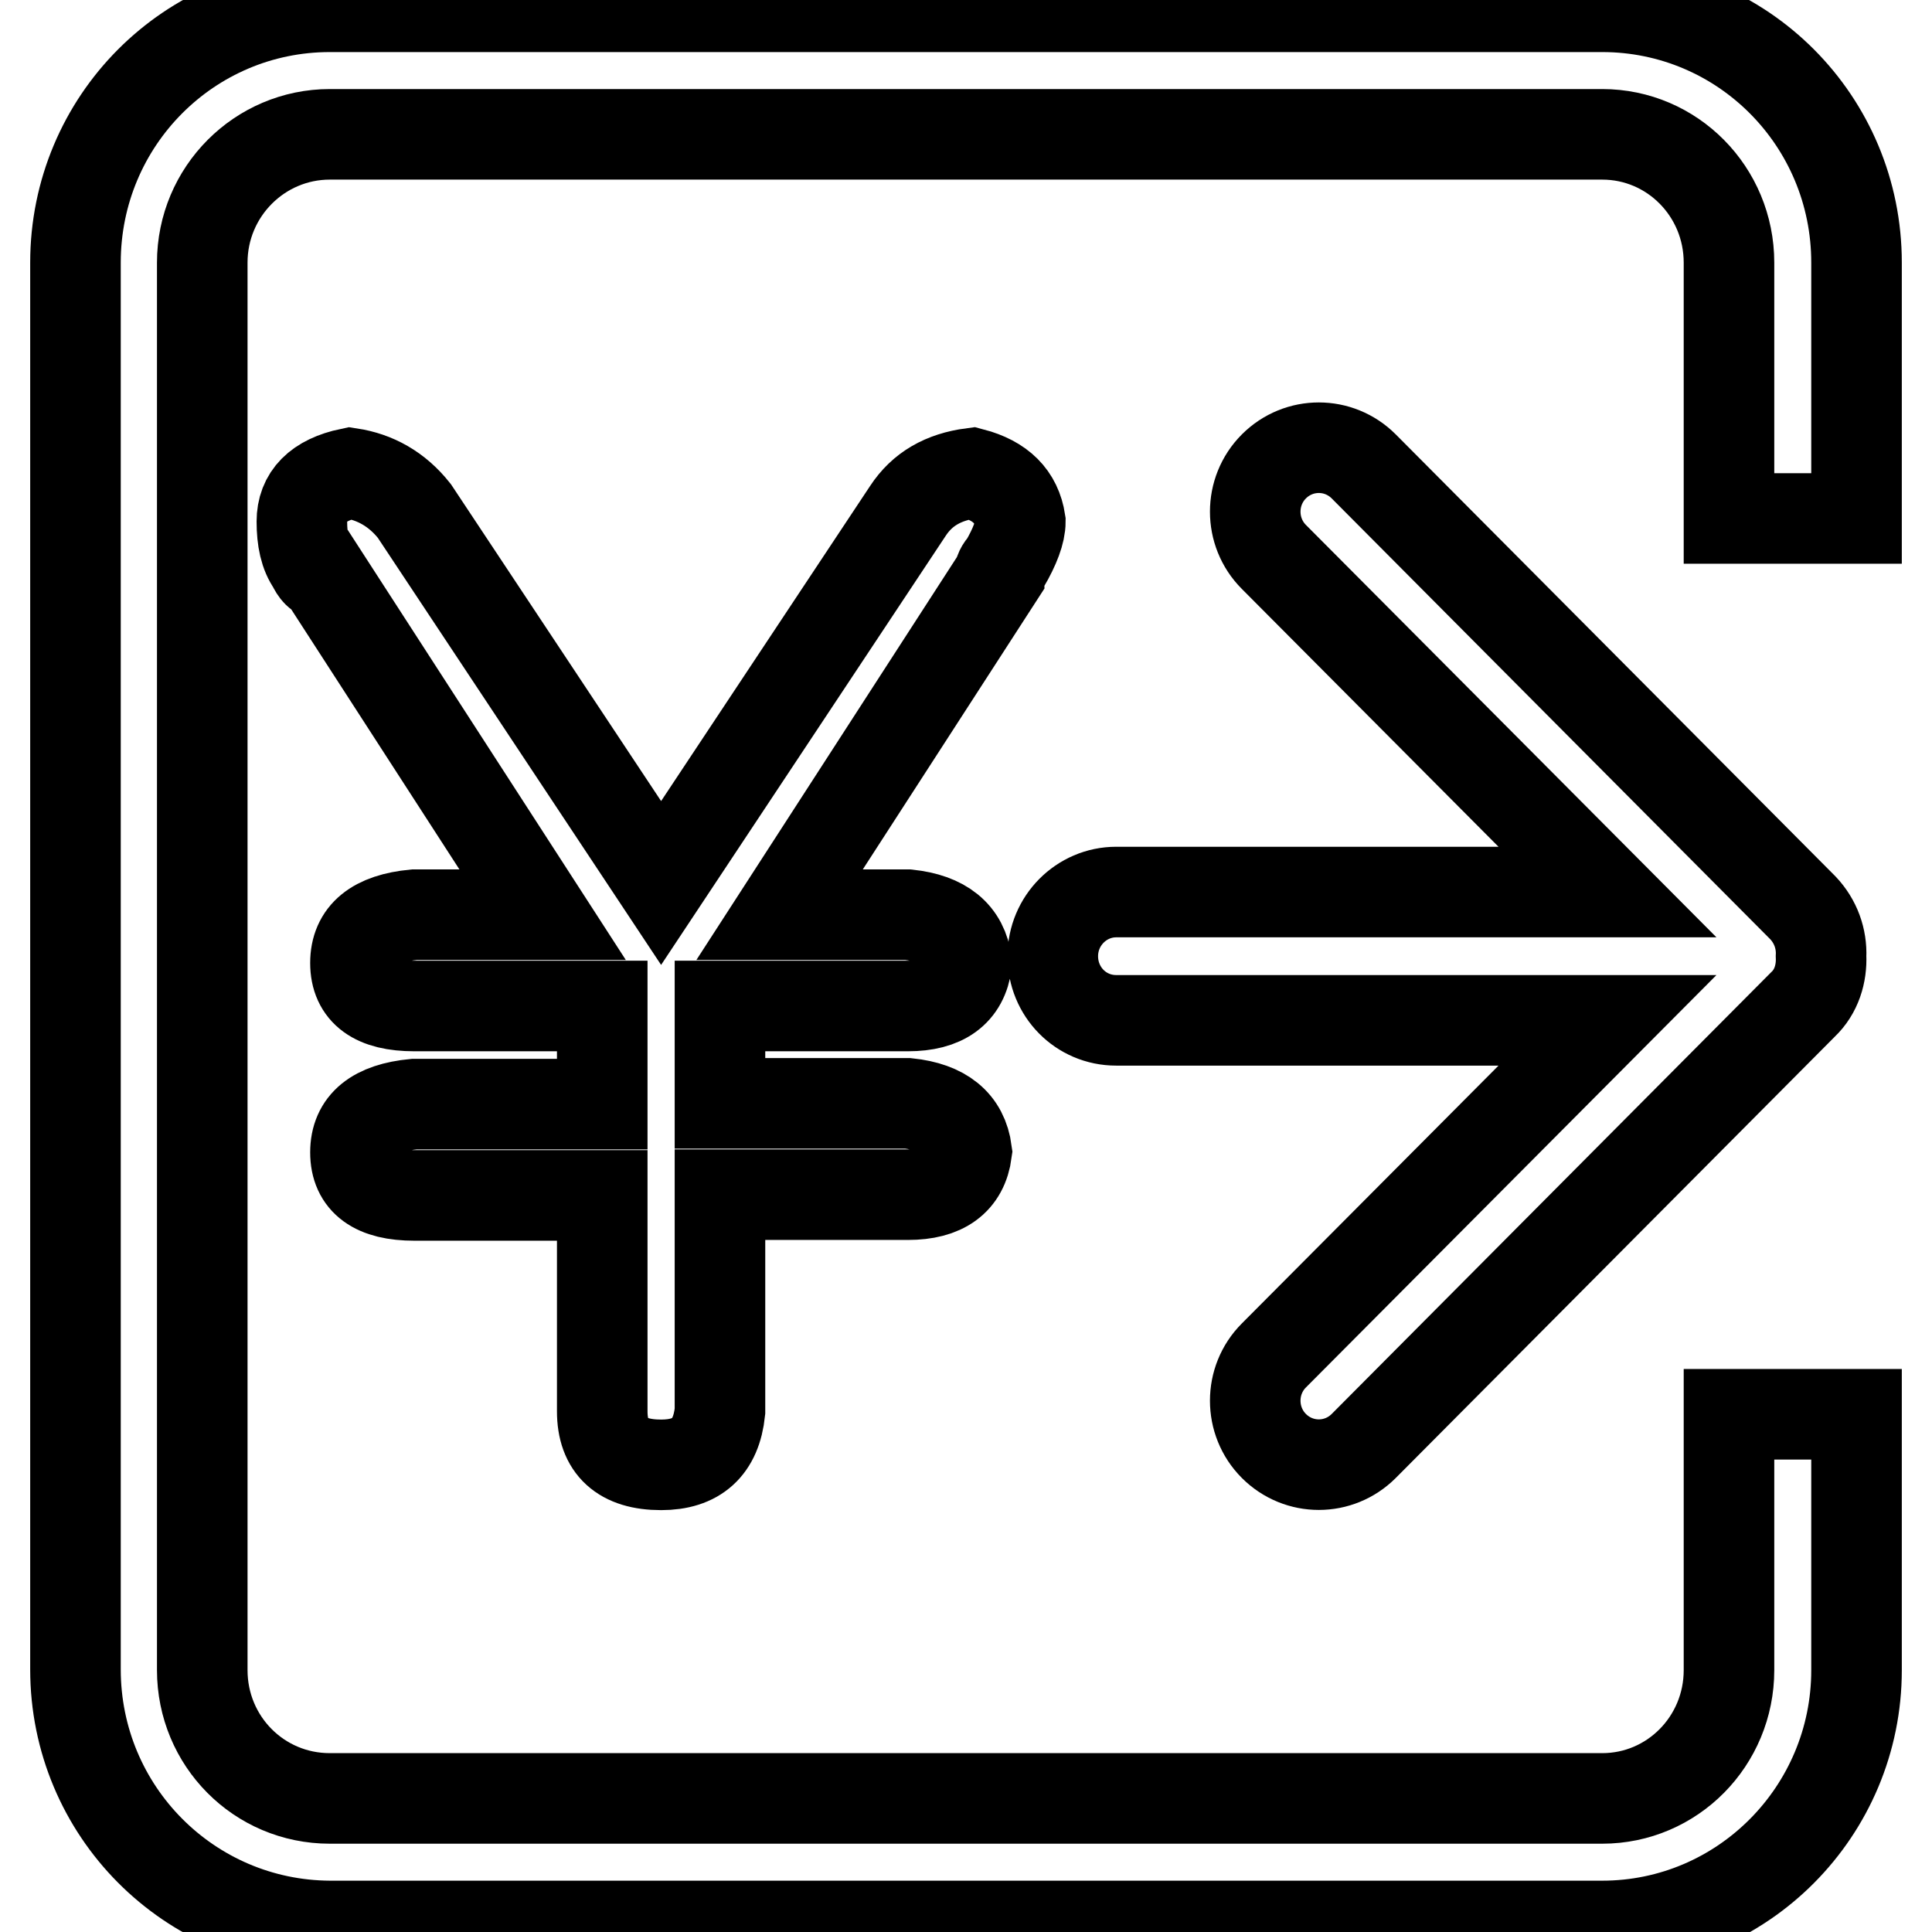
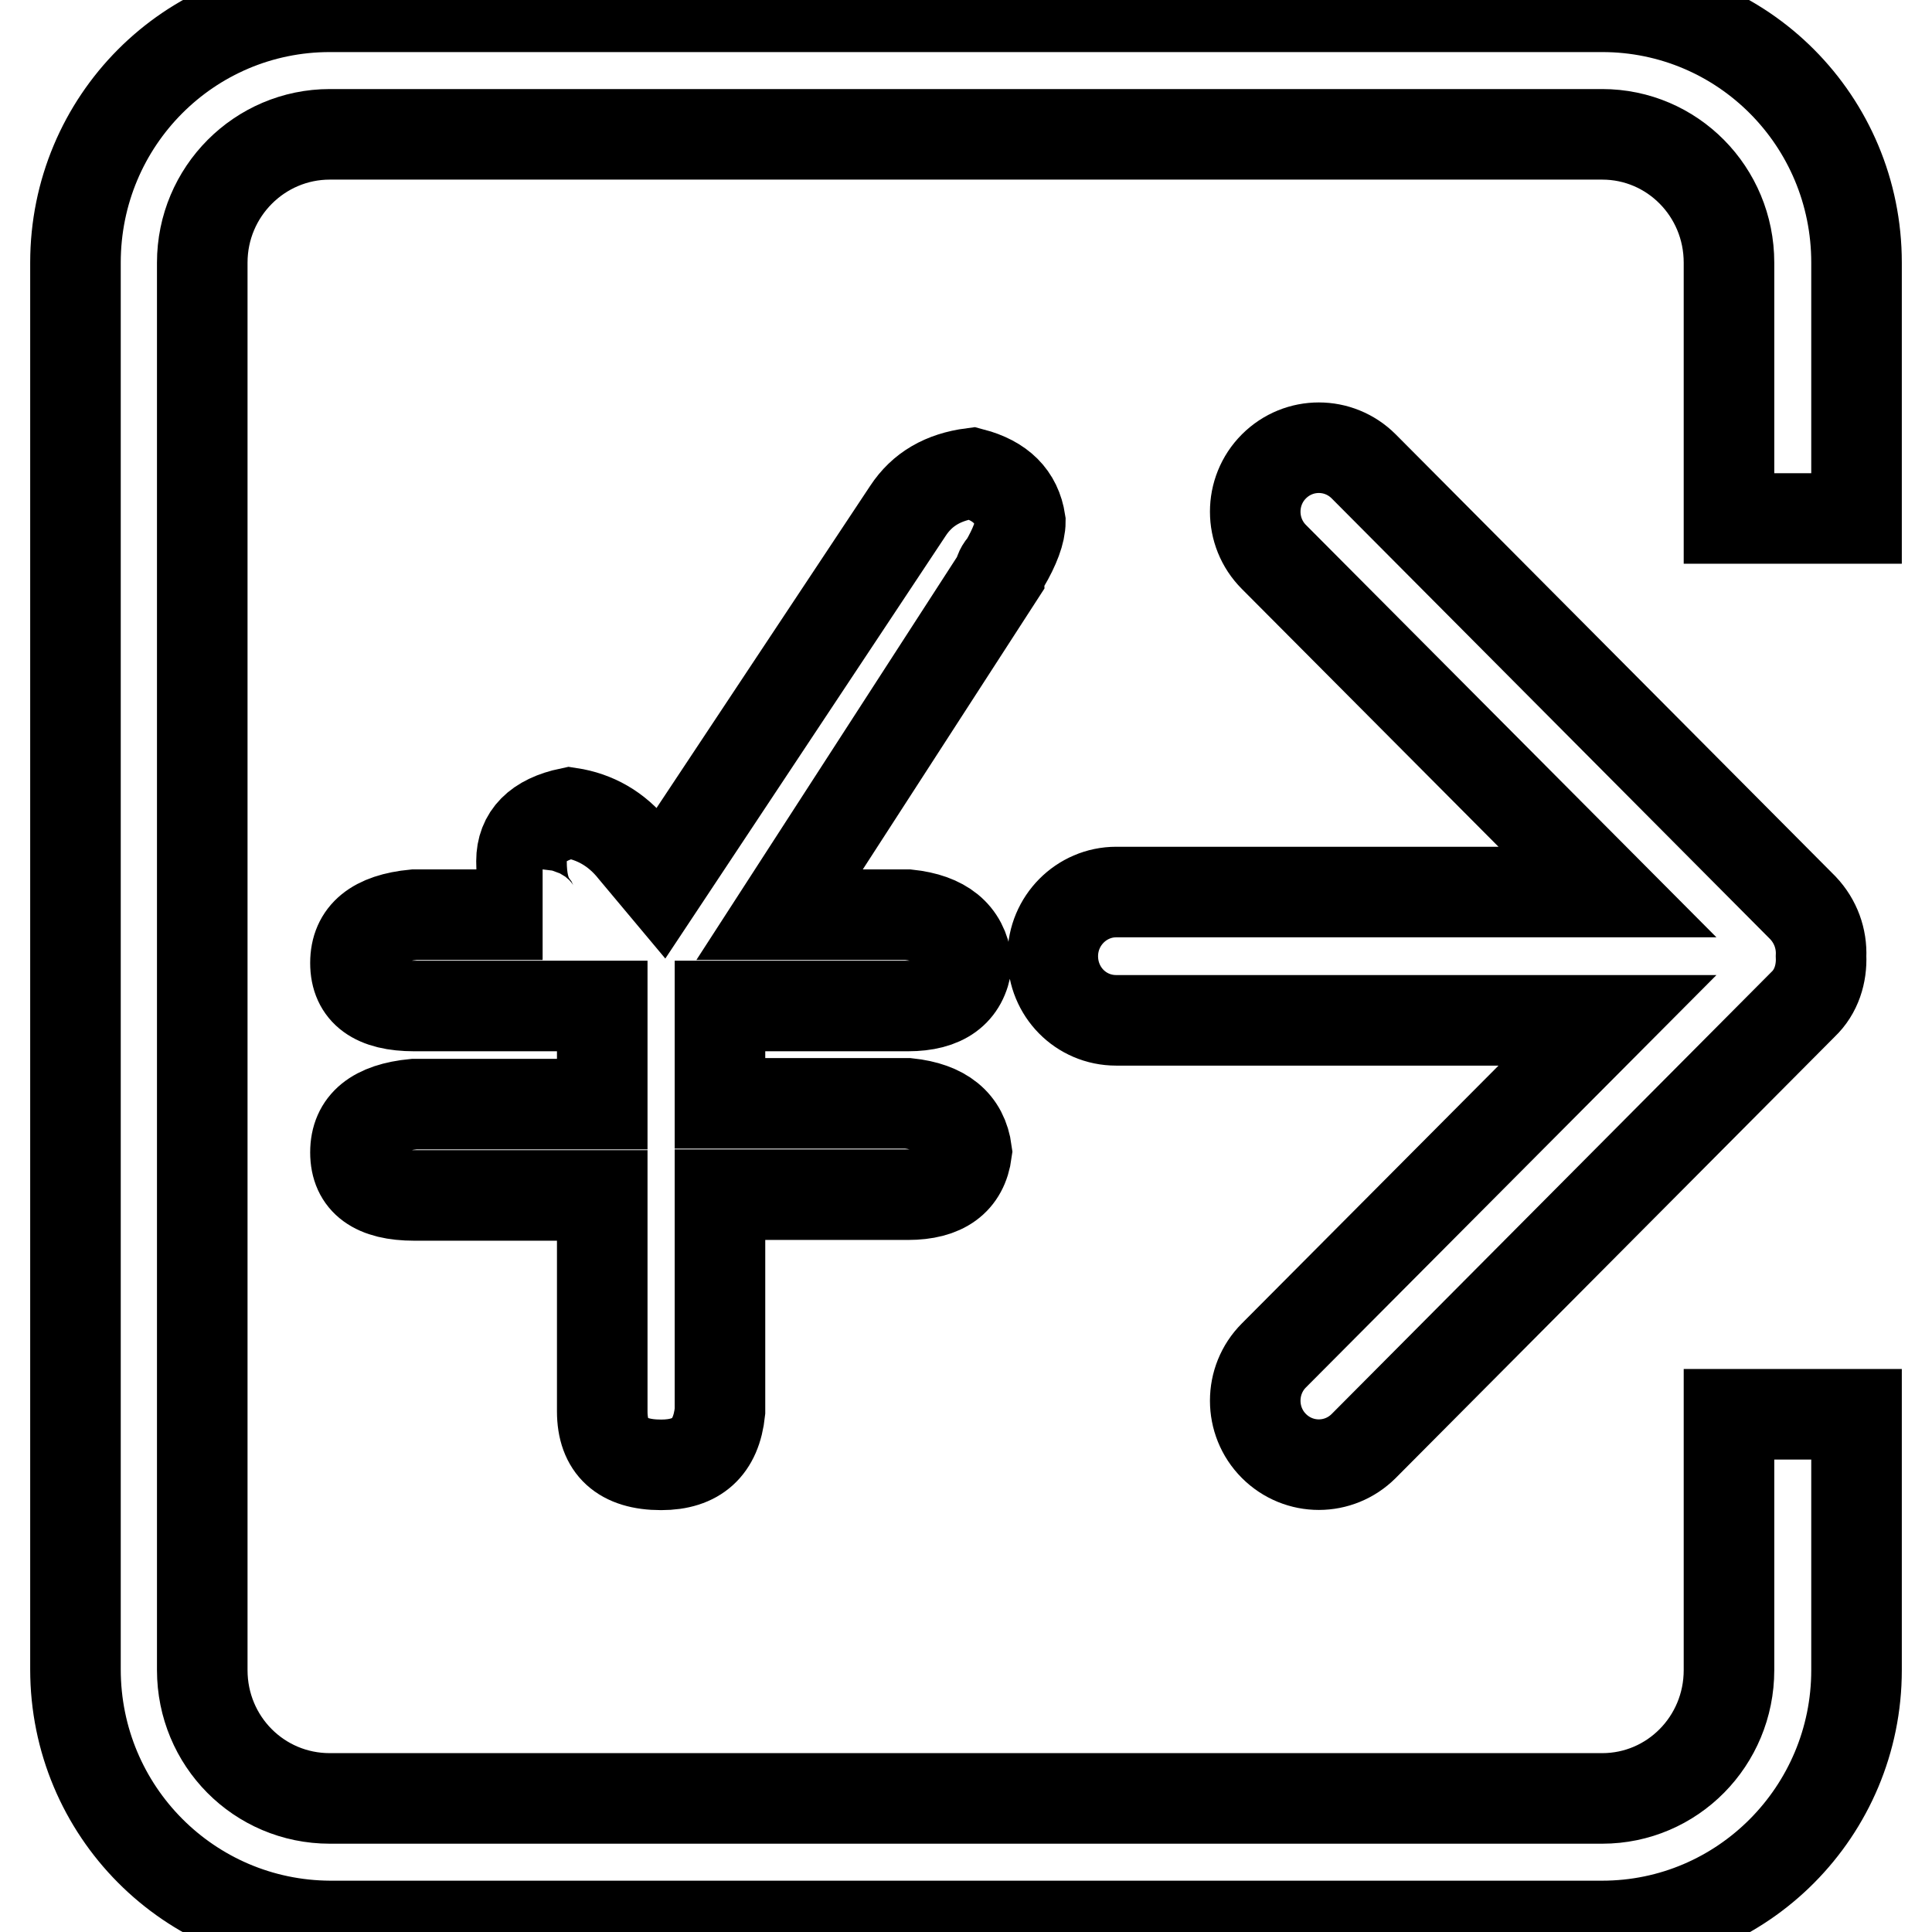
<svg xmlns="http://www.w3.org/2000/svg" version="1.1" x="0px" y="0px" viewBox="0 0 256 256" enable-background="new 0 0 256 256" xml:space="preserve">
  <g>
-     <path stroke-width="12" fill-opacity="0" stroke="#000000" d="M43.7,0.9h168.6C230.9,0.9,246,16,246,34.8v33.9h-16.9V34.8c0-9.4-7.5-17-16.8-17H43.7 c-9.3,0-16.9,7.6-16.9,17v186.5c0,9.4,7.5,17,16.9,17h168.6c9.3,0,16.8-7.6,16.8-17v-33.9H246v33.9c0,18.7-15.1,33.9-33.7,33.9 H43.7C25.1,255.1,10,240,10,221.2V34.8C10,16,25.1,0.9,43.7,0.9L43.7,0.9L43.7,0.9z M168.8,73.8c-3.3-3.3-3.3-8.7,0-12 c3.3-3.3,8.6-3.3,11.9,0l58.2,58.5c1.7,1.8,2.5,4.1,2.4,6.4c0.1,2.3-0.6,4.7-2.4,6.4l-58.2,58.5c-3.3,3.3-8.6,3.3-11.9,0 c-3.3-3.3-3.3-8.7,0-12l44.2-44.4h-65.1c-4.7,0-8.4-3.8-8.4-8.5c0-4.7,3.8-8.5,8.4-8.5h65.1L168.8,73.8L168.8,73.8z M79.8,146.2 v-12.9H54.9c-5.2,0-7.8-1.9-7.8-5.7c0-3.8,2.6-5.9,7.8-6.4h17l-29.1-45c-0.5,0-1-0.5-1.4-1.4c-1-1.4-1.4-3.3-1.4-5.7 c0-3.3,2.1-5.5,6.4-6.4c3.3,0.5,6.2,2.1,8.5,5L87.6,117l32.7-49.3c1.9-2.9,4.7-4.5,8.5-5c3.8,1,5.9,3.1,6.4,6.4 c0,1.4-0.7,3.3-2.1,5.7c-0.5,0.5-0.7,1-0.7,1.4l-29.1,45h17c4.7,0.5,7.3,2.6,7.8,6.4c-0.5,3.8-3.1,5.7-7.8,5.7H95.4v12.9h24.9 c4.7,0.5,7.3,2.6,7.8,6.4c-0.5,3.8-3.1,5.7-7.8,5.7H95.4V187c-0.5,4.8-3.1,7.1-7.8,7.1c-5.2,0-7.8-2.4-7.8-7.1v-28.6H54.9 c-5.2,0-7.8-1.9-7.8-5.7c0-3.8,2.6-5.9,7.8-6.4H79.8L79.8,146.2z" />
+     <path stroke-width="12" fill-opacity="0" stroke="#000000" d="M43.7,0.9h168.6C230.9,0.9,246,16,246,34.8v33.9h-16.9V34.8c0-9.4-7.5-17-16.8-17H43.7 c-9.3,0-16.9,7.6-16.9,17v186.5c0,9.4,7.5,17,16.9,17h168.6c9.3,0,16.8-7.6,16.8-17v-33.9H246v33.9c0,18.7-15.1,33.9-33.7,33.9 H43.7C25.1,255.1,10,240,10,221.2V34.8C10,16,25.1,0.9,43.7,0.9L43.7,0.9L43.7,0.9z M168.8,73.8c-3.3-3.3-3.3-8.7,0-12 c3.3-3.3,8.6-3.3,11.9,0l58.2,58.5c1.7,1.8,2.5,4.1,2.4,6.4c0.1,2.3-0.6,4.7-2.4,6.4l-58.2,58.5c-3.3,3.3-8.6,3.3-11.9,0 c-3.3-3.3-3.3-8.7,0-12l44.2-44.4h-65.1c-4.7,0-8.4-3.8-8.4-8.5c0-4.7,3.8-8.5,8.4-8.5h65.1L168.8,73.8L168.8,73.8z M79.8,146.2 v-12.9H54.9c-5.2,0-7.8-1.9-7.8-5.7c0-3.8,2.6-5.9,7.8-6.4h17c-0.5,0-1-0.5-1.4-1.4c-1-1.4-1.4-3.3-1.4-5.7 c0-3.3,2.1-5.5,6.4-6.4c3.3,0.5,6.2,2.1,8.5,5L87.6,117l32.7-49.3c1.9-2.9,4.7-4.5,8.5-5c3.8,1,5.9,3.1,6.4,6.4 c0,1.4-0.7,3.3-2.1,5.7c-0.5,0.5-0.7,1-0.7,1.4l-29.1,45h17c4.7,0.5,7.3,2.6,7.8,6.4c-0.5,3.8-3.1,5.7-7.8,5.7H95.4v12.9h24.9 c4.7,0.5,7.3,2.6,7.8,6.4c-0.5,3.8-3.1,5.7-7.8,5.7H95.4V187c-0.5,4.8-3.1,7.1-7.8,7.1c-5.2,0-7.8-2.4-7.8-7.1v-28.6H54.9 c-5.2,0-7.8-1.9-7.8-5.7c0-3.8,2.6-5.9,7.8-6.4H79.8L79.8,146.2z" />
  </g>
</svg>